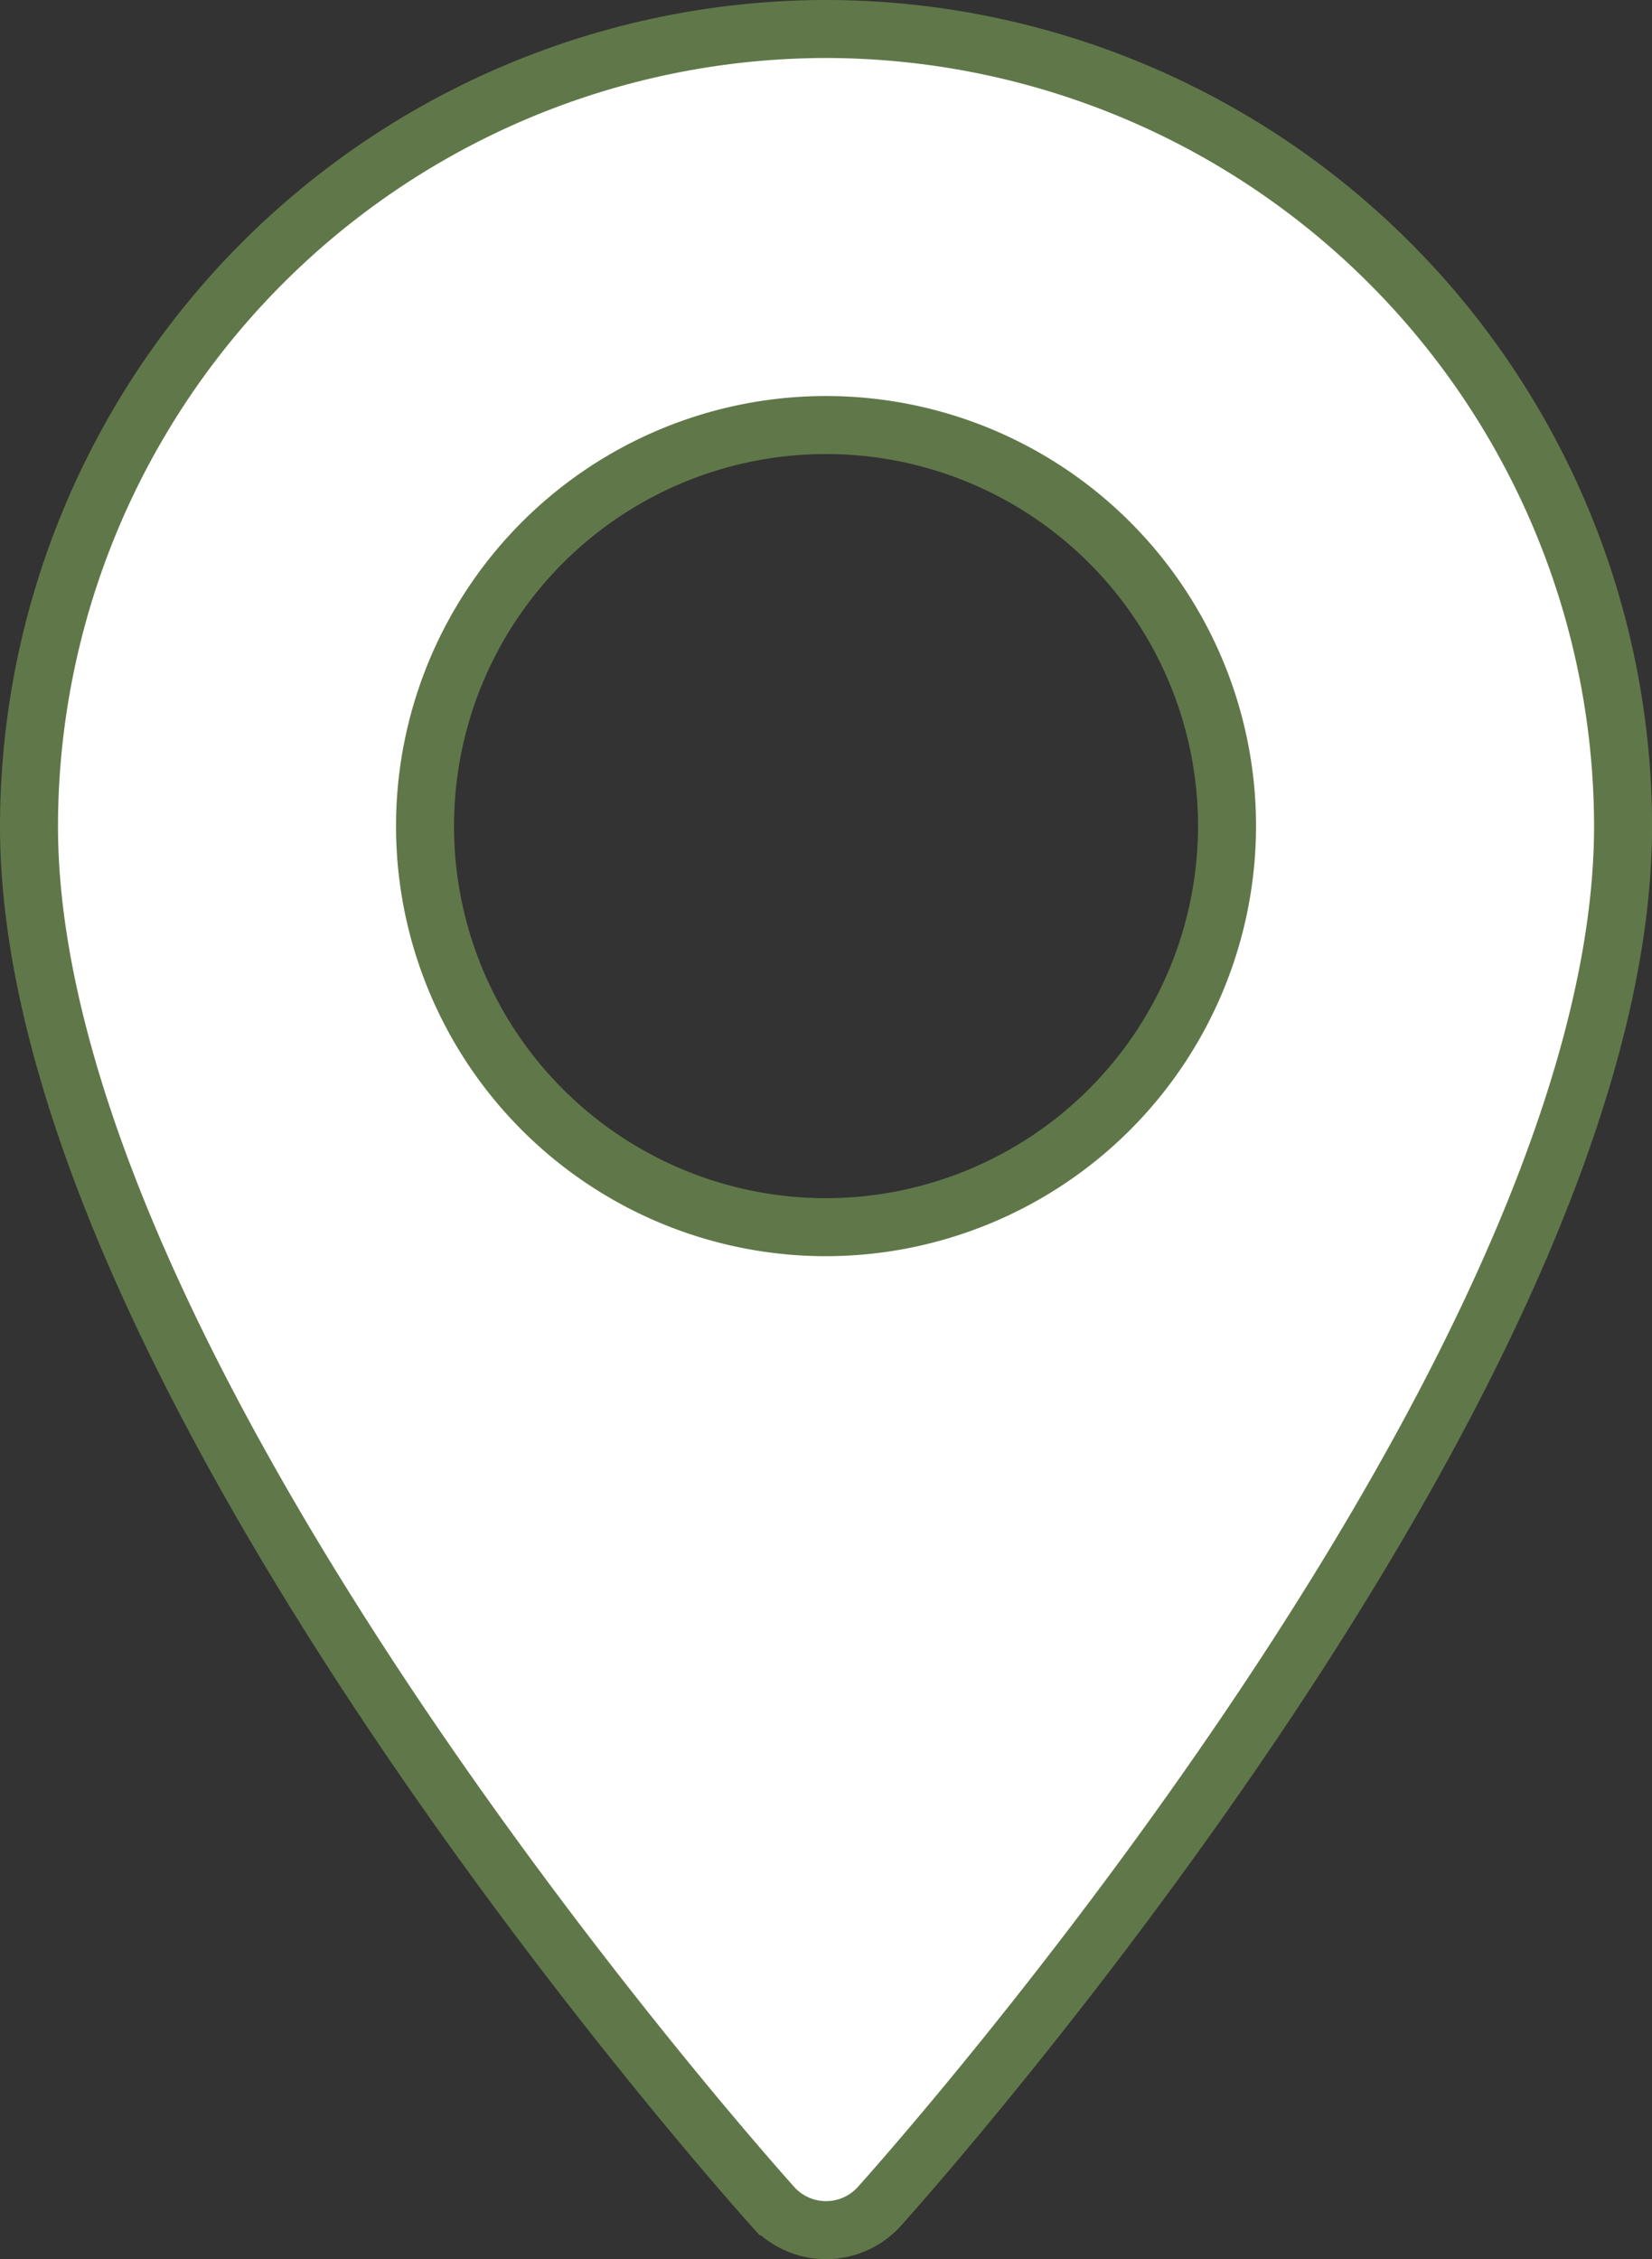
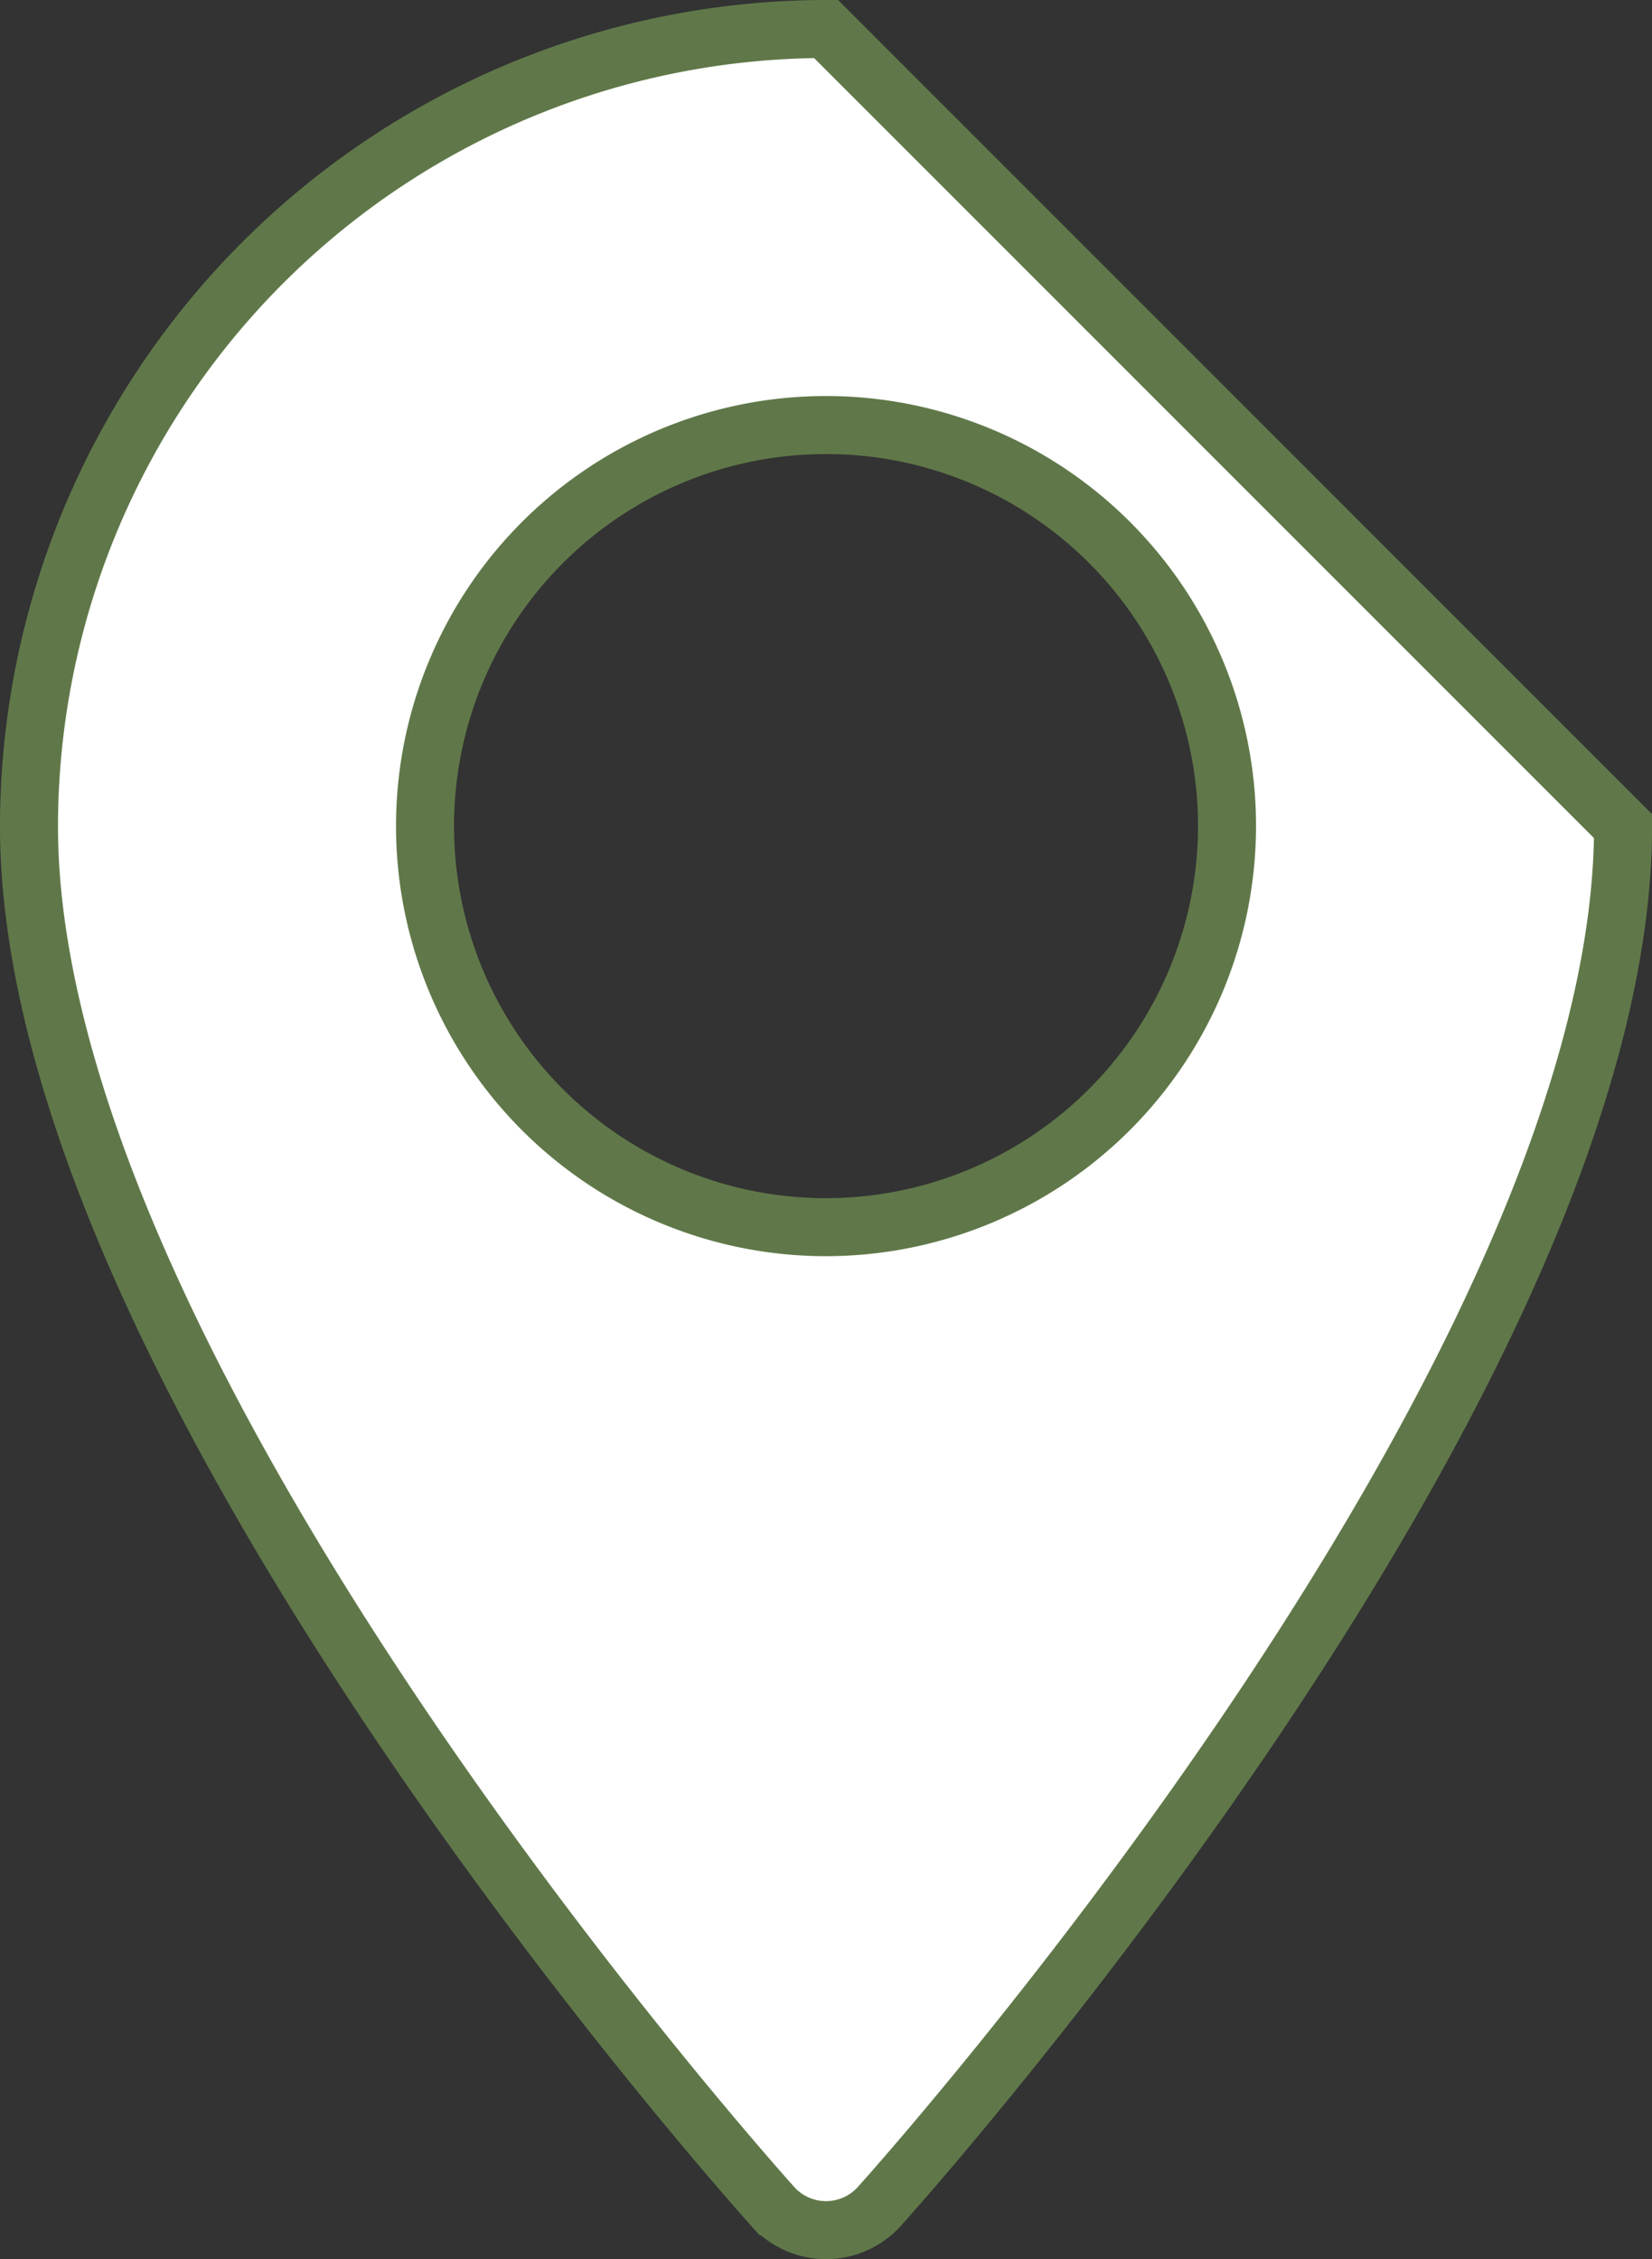
<svg xmlns="http://www.w3.org/2000/svg" width="28.487" height="38.949" viewBox="0 0 28.487 38.949">
  <rect x="0" y="0" width="28.487" height="38.949" fill="#333333" stroke="none" />
  <g id="Groupe_85" data-name="Groupe 85" transform="translate(0.5 0.5)">
-     <path id="Tracé_1348" data-name="Tracé 1348" d="M84.317,0A13.759,13.759,0,0,0,70.573,13.744c0,9.4,12.3,23.212,12.823,23.795a1.238,1.238,0,0,0,1.842,0c.524-.583,12.823-14.39,12.823-23.795A13.759,13.759,0,0,0,84.317,0Zm0,20.658a6.915,6.915,0,1,1,6.915-6.915A6.923,6.923,0,0,1,84.317,20.658Z" transform="translate(-70.573)" fill="#fff" stroke="#607849" stroke-width="1" />
+     <path id="Tracé_1348" data-name="Tracé 1348" d="M84.317,0A13.759,13.759,0,0,0,70.573,13.744c0,9.4,12.3,23.212,12.823,23.795a1.238,1.238,0,0,0,1.842,0c.524-.583,12.823-14.39,12.823-23.795Zm0,20.658a6.915,6.915,0,1,1,6.915-6.915A6.923,6.923,0,0,1,84.317,20.658Z" transform="translate(-70.573)" fill="#fff" stroke="#607849" stroke-width="1" />
  </g>
</svg>